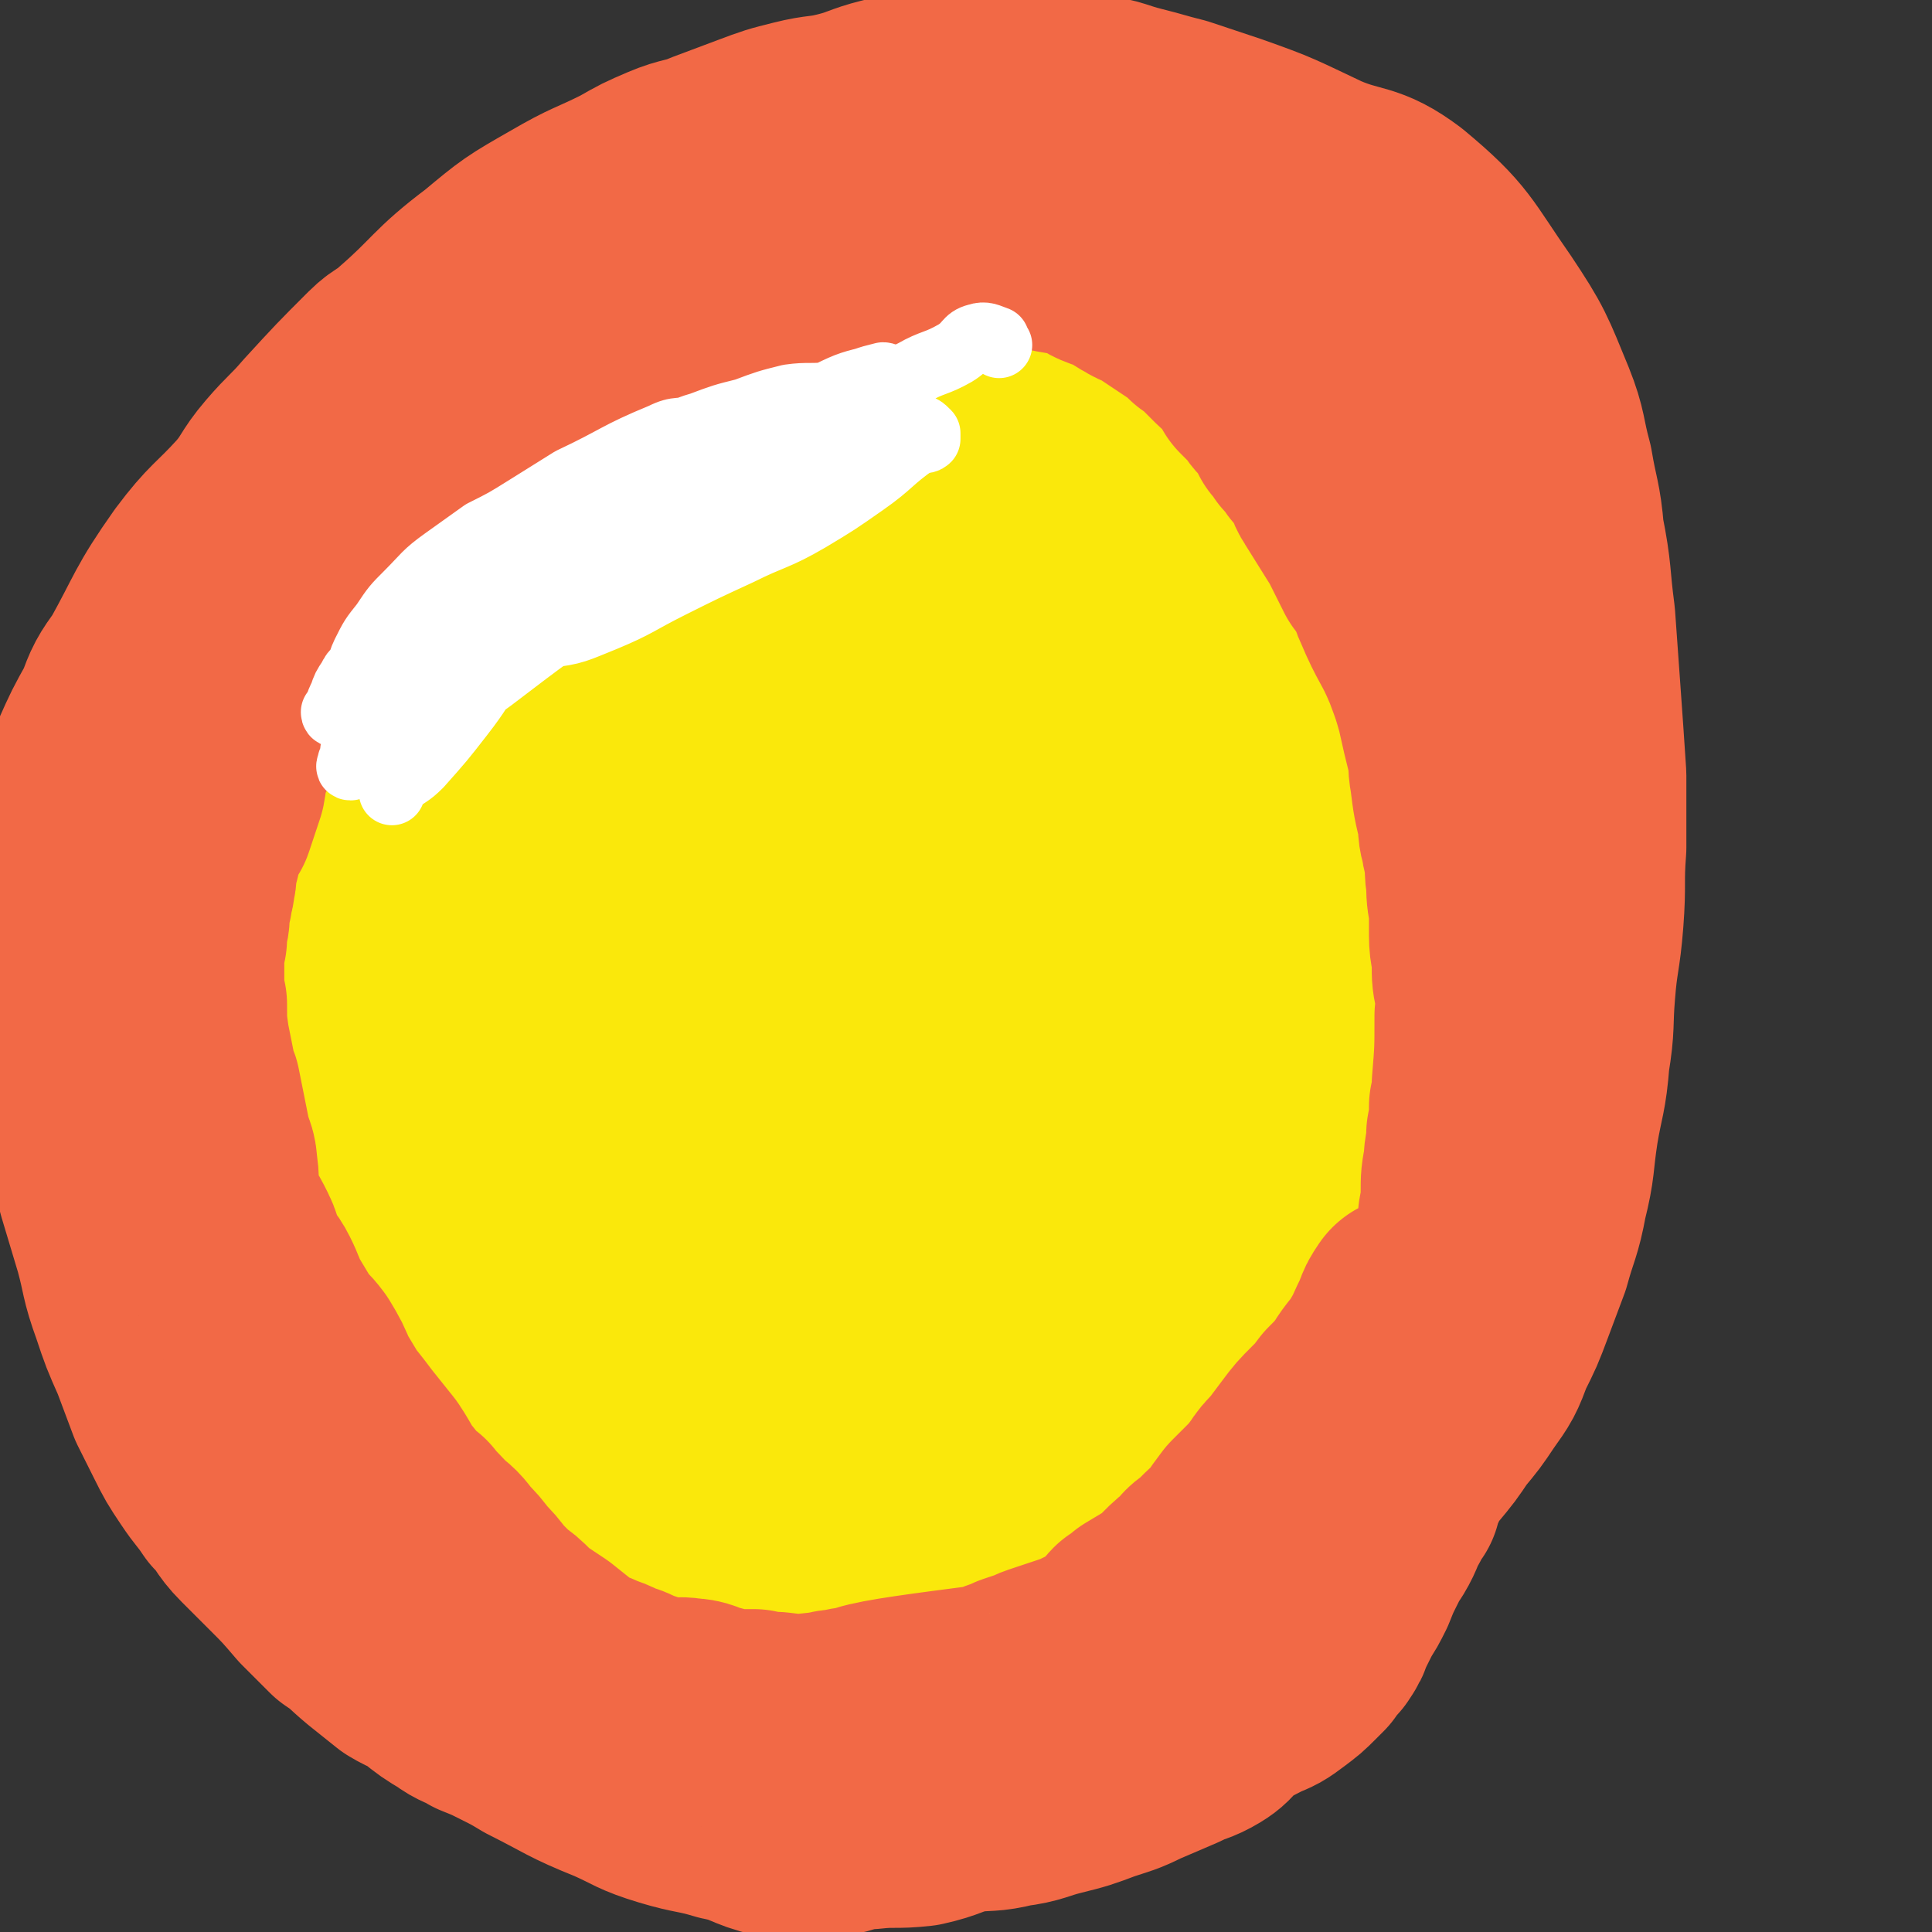
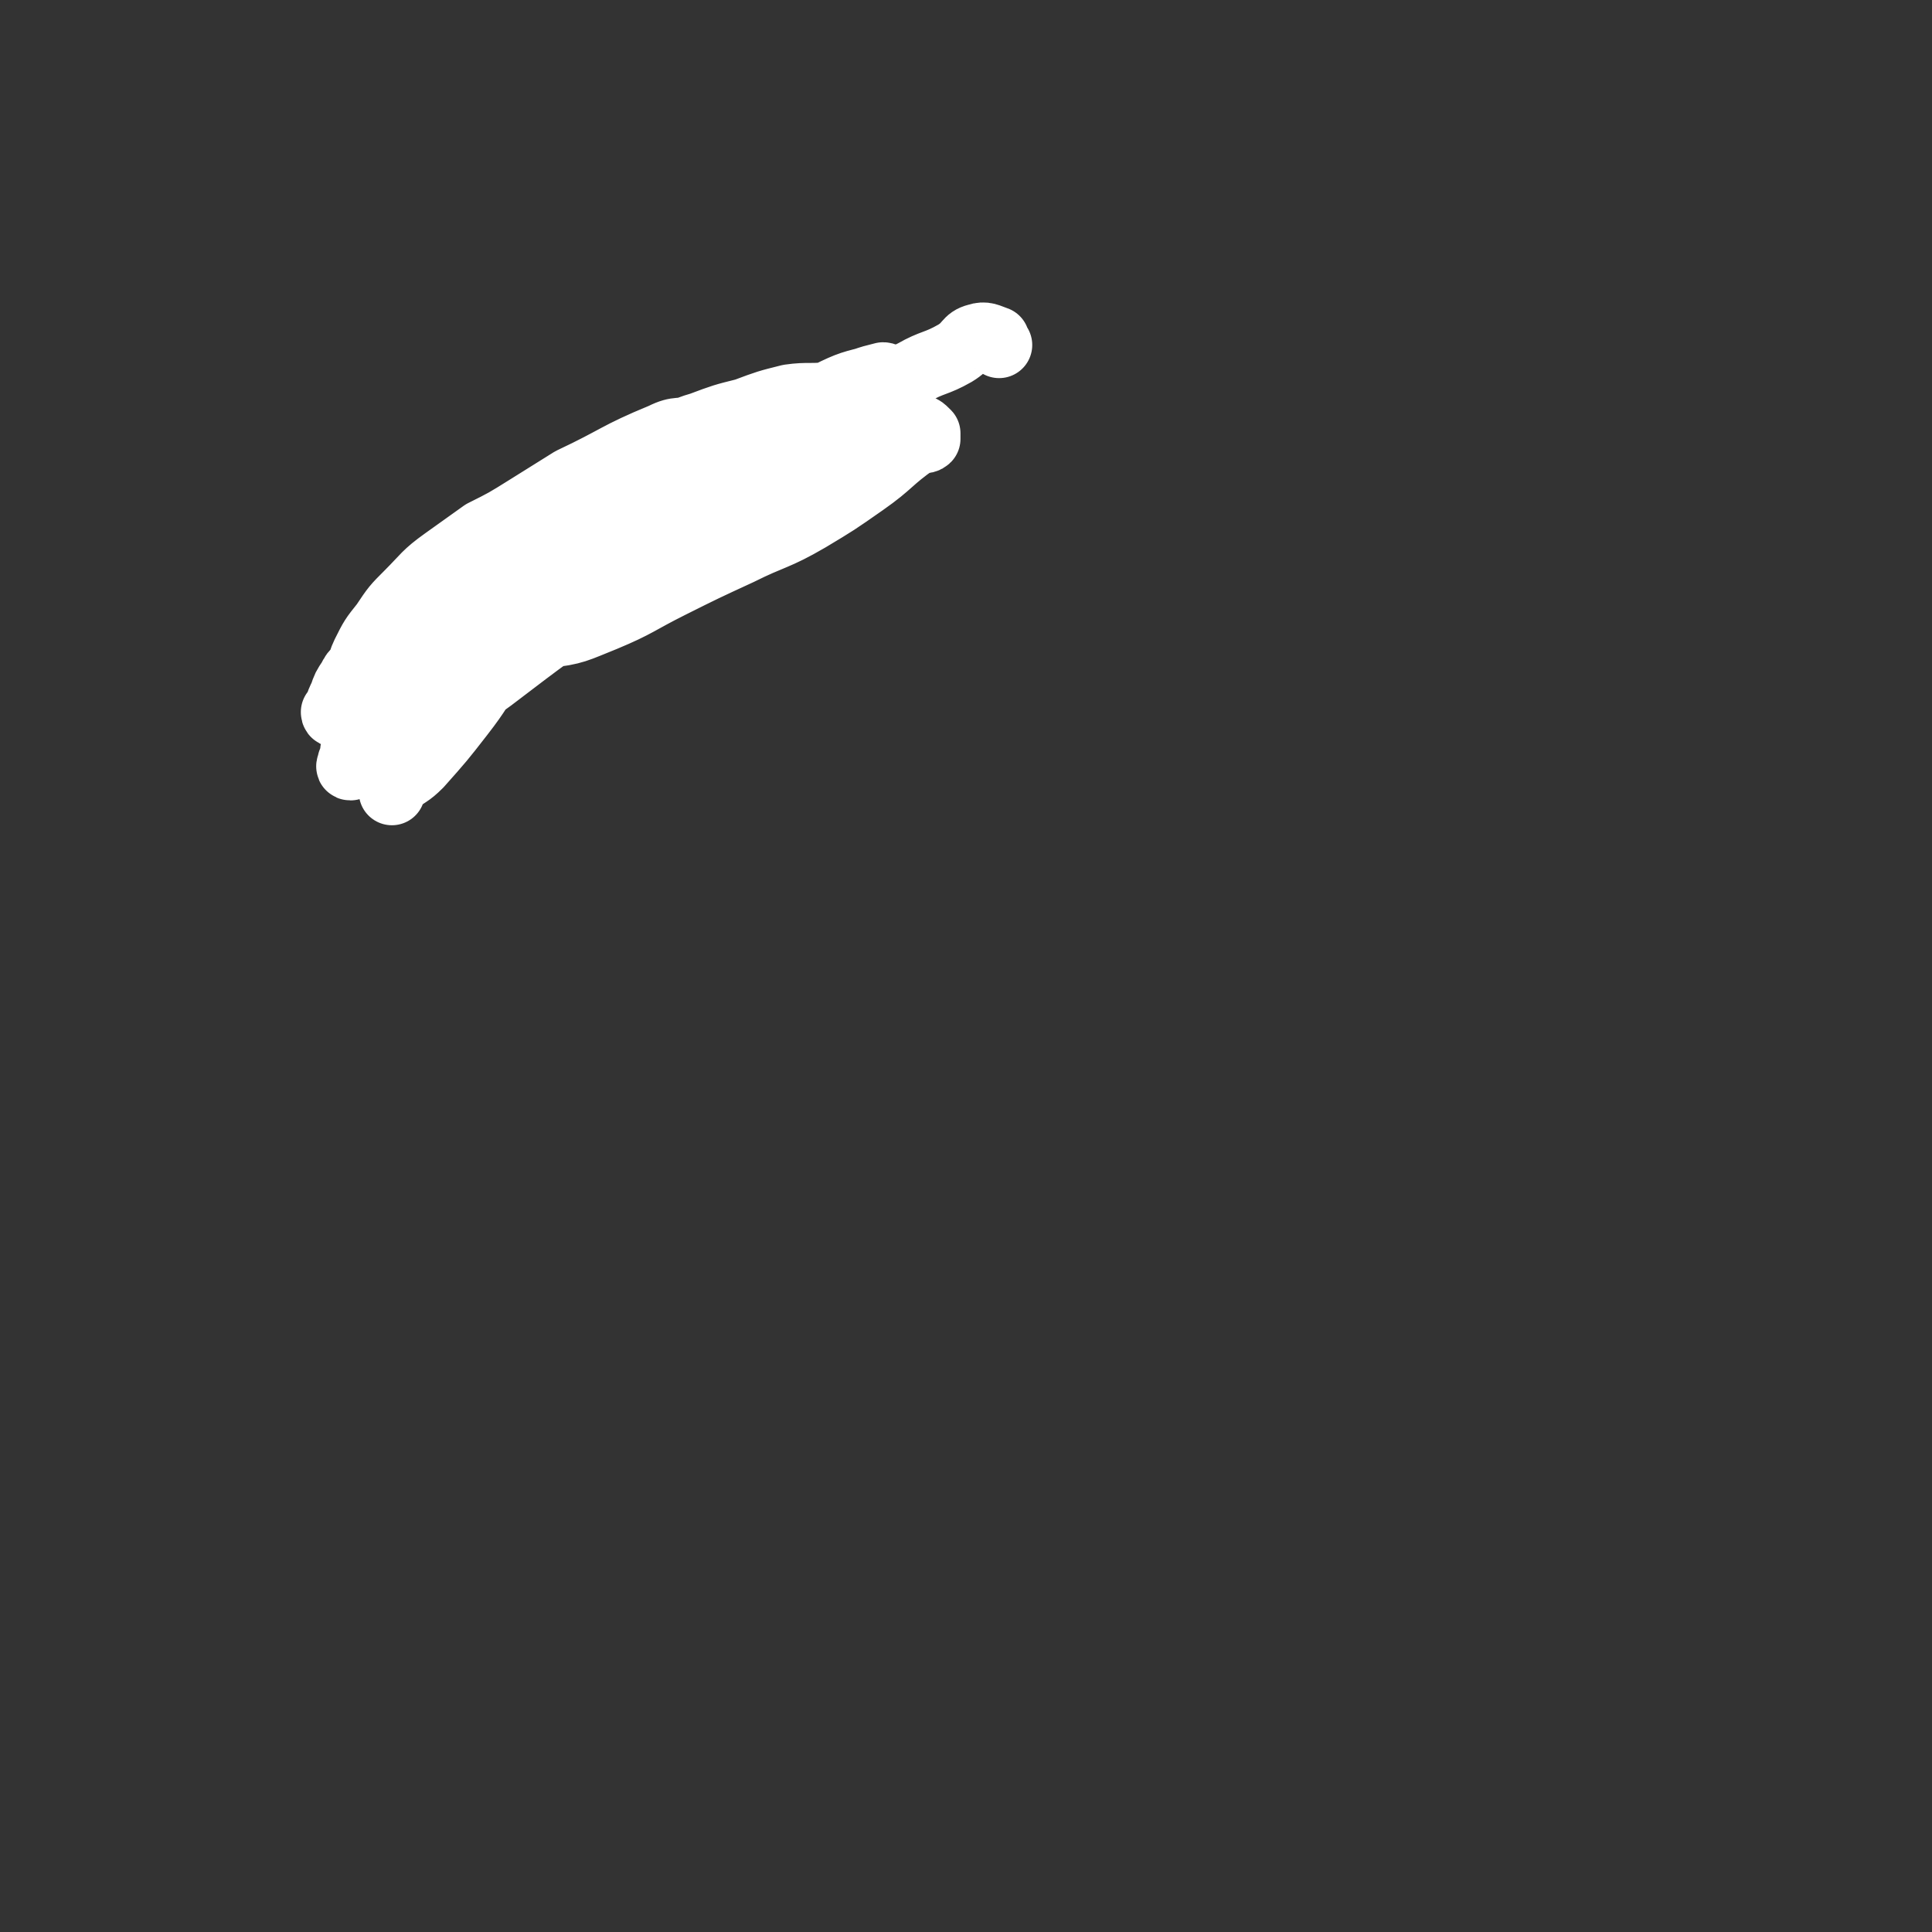
<svg xmlns="http://www.w3.org/2000/svg" viewBox="0 0 700 700" version="1.1">
  <rect x="0" y="0" width="700" height="700" fill="#333333" stroke="none" />
  <g fill="none" stroke="#F26946" stroke-width="24" stroke-linecap="round" stroke-linejoin="round">
-     <path d="M429,150c0,0 0,0 -1,-1 -1,-1 -1,-1 -1,-3 -1,-1 -1,-1 -2,-2 0,-1 0,-2 -1,-2 -1,0 -1,1 -2,0 -2,-1 -1,-2 -3,-4 -3,-3 -3,-3 -6,-7 -4,-3 -4,-3 -9,-7 -5,-4 -5,-5 -11,-8 -17,-11 -16,-11 -34,-20 -7,-3 -7,-2 -14,-3 -10,-1 -10,0 -20,0 -10,0 -10,0 -21,0 -10,0 -10,-1 -20,1 -10,1 -10,1 -19,3 -15,5 -16,5 -30,11 -8,3 -8,4 -14,9 -8,5 -7,6 -14,12 -8,6 -8,6 -16,11 -7,6 -7,5 -14,11 -7,6 -6,7 -13,14 -6,6 -7,5 -13,11 -7,8 -6,8 -13,16 -7,7 -7,7 -14,14 -7,8 -7,8 -14,17 -6,9 -6,10 -12,19 -5,8 -5,8 -9,17 -5,10 -5,10 -8,21 -3,10 -3,10 -5,20 -3,10 -3,9 -6,20 -3,15 -4,15 -6,31 -2,16 -2,16 -2,32 -1,21 -1,21 0,41 2,18 1,18 5,36 5,23 3,24 13,45 6,14 8,14 19,25 14,14 15,13 31,25 8,6 8,7 16,11 8,5 9,3 18,7 7,3 7,4 14,7 9,3 9,3 18,5 10,3 10,3 20,6 9,2 9,3 17,5 12,2 12,1 24,3 12,1 12,1 24,2 12,2 12,3 24,3 12,0 12,0 23,-3 12,-2 12,-3 23,-6 13,-4 14,-2 27,-7 11,-5 10,-6 21,-12 10,-6 11,-6 21,-12 10,-7 9,-8 19,-14 7,-5 8,-4 16,-9 8,-6 7,-7 15,-14 7,-6 7,-5 14,-11 6,-6 7,-6 12,-12 6,-7 6,-7 11,-14 9,-16 9,-17 16,-34 3,-7 3,-7 4,-14 2,-15 2,-15 4,-30 0,-2 -1,-2 -1,-4 0,-5 0,-5 0,-9 0,-6 0,-6 0,-12 0,-6 -1,-6 -1,-12 0,-7 0,-7 0,-14 0,-5 0,-5 -1,-11 0,-4 0,-4 -1,-8 -1,-6 -1,-6 -2,-13 0,-6 0,-6 -1,-12 -1,-6 -1,-6 -2,-12 0,-6 0,-7 -1,-13 -1,-7 -1,-7 -2,-14 -1,-7 -1,-7 -3,-14 -3,-14 -3,-14 -7,-28 -2,-6 -2,-6 -5,-12 -2,-6 -1,-6 -4,-12 -2,-5 -2,-5 -4,-10 -2,-4 -3,-3 -5,-7 -2,-4 -1,-5 -4,-9 -3,-4 -3,-4 -6,-8 -3,-4 -4,-3 -7,-7 -4,-5 -3,-6 -7,-10 -4,-5 -4,-5 -9,-8 -3,-3 -4,-2 -8,-5 -4,-3 -4,-3 -8,-6 -4,-4 -4,-4 -9,-7 -8,-5 -8,-5 -16,-10 -3,-2 -3,-2 -6,-4 -3,-2 -2,-2 -5,-4 -4,-2 -4,-2 -7,-4 -1,0 -1,0 -2,0 0,0 0,-1 0,-1 " />
-   </g>
+     </g>
  <g fill="none" stroke="#FAE80B" stroke-width="80" stroke-linecap="round" stroke-linejoin="round">
-     <path d="M332,550c0,0 -1,-1 -1,-1 1,-1 2,-1 3,-1 3,0 3,0 5,0 3,-1 3,-2 6,-3 4,-2 4,-2 8,-4 5,-2 5,-2 10,-5 6,-3 6,-3 11,-7 6,-4 6,-4 11,-9 6,-5 6,-4 11,-10 5,-5 6,-5 10,-11 6,-8 6,-8 11,-16 5,-10 4,-10 9,-19 4,-10 4,-10 7,-20 7,-18 7,-18 13,-37 3,-7 3,-8 4,-16 2,-8 2,-8 4,-16 1,-10 1,-10 2,-20 2,-10 2,-10 3,-21 1,-10 1,-10 1,-21 1,-9 1,-9 1,-19 0,-8 -1,-8 -2,-16 -1,-7 -2,-7 -4,-14 -2,-9 -2,-9 -5,-18 -3,-7 -4,-6 -8,-13 -5,-8 -4,-8 -9,-16 -4,-8 -4,-8 -10,-14 -13,-17 -12,-17 -26,-33 -6,-5 -7,-5 -14,-9 -6,-5 -6,-5 -14,-8 -6,-3 -7,-2 -13,-3 -6,-2 -6,-2 -12,-3 -7,-1 -7,-1 -13,-1 -5,0 -5,-1 -11,0 -4,1 -4,1 -8,2 -5,1 -6,1 -11,2 -4,0 -4,0 -9,1 -5,1 -6,1 -11,3 -6,2 -6,3 -12,6 -6,4 -6,4 -12,8 -7,4 -7,4 -13,9 -7,6 -7,7 -14,12 -6,4 -7,2 -13,7 -7,7 -6,8 -12,15 -7,9 -7,9 -14,19 -7,10 -8,9 -14,20 -12,20 -12,20 -23,41 -5,9 -5,9 -8,17 -3,8 -4,8 -6,16 -3,10 -3,10 -5,20 -1,6 -1,6 -1,13 0,16 0,16 1,32 1,10 2,10 4,19 1,9 2,9 4,17 2,8 2,8 5,16 3,9 3,8 7,16 3,7 2,8 6,15 3,6 4,6 8,11 3,6 3,6 8,11 4,5 4,5 9,10 5,5 5,5 10,9 13,10 13,9 26,18 9,5 9,6 18,10 8,3 8,3 16,4 8,1 8,1 16,1 8,0 8,2 16,0 8,-2 8,-3 15,-7 7,-4 8,-4 14,-8 7,-5 7,-6 13,-12 7,-6 8,-6 14,-13 7,-8 7,-8 12,-17 6,-11 6,-11 11,-22 5,-10 5,-10 9,-21 3,-12 3,-12 5,-24 3,-10 3,-10 5,-21 2,-11 2,-11 4,-23 2,-14 3,-14 4,-27 1,-5 0,-5 0,-9 0,-7 1,-7 0,-13 0,-7 0,-7 -1,-14 0,-8 0,-8 -1,-15 -4,-17 -3,-17 -8,-33 -2,-8 -2,-8 -5,-16 -3,-8 -3,-8 -7,-16 -5,-7 -5,-7 -10,-14 -5,-6 -4,-6 -10,-12 -15,-14 -14,-14 -31,-26 -5,-4 -6,-5 -13,-6 -5,0 -5,0 -10,2 -7,2 -7,2 -14,5 -8,5 -8,6 -16,12 -11,9 -10,9 -20,19 -12,11 -11,11 -23,22 -10,9 -10,9 -20,17 -9,8 -10,7 -18,16 -8,10 -8,10 -15,21 -6,9 -7,9 -11,19 -4,12 -5,12 -6,24 -2,24 -3,25 2,49 2,12 5,11 11,22 4,8 4,9 10,15 5,6 6,7 13,10 8,2 9,1 17,0 8,0 8,0 16,-3 9,-4 9,-5 18,-10 9,-6 9,-6 18,-13 11,-9 11,-9 21,-19 9,-9 9,-9 16,-19 7,-10 7,-10 12,-20 4,-11 3,-11 6,-22 2,-10 2,-10 4,-20 2,-10 3,-10 3,-20 1,-22 1,-23 1,-45 0,-7 -1,-7 -2,-14 -3,-11 -2,-11 -6,-21 -1,-4 -2,-4 -4,-8 -2,-3 -2,-3 -4,-6 -1,-3 -1,-4 -3,-6 -4,-4 -4,-5 -8,-8 -4,-3 -4,-3 -9,-5 -5,-3 -4,-3 -10,-5 -11,-4 -11,-4 -23,-6 -8,-2 -9,-2 -17,-2 -7,1 -7,3 -14,5 -7,2 -7,1 -14,4 -7,2 -7,3 -13,6 -7,4 -7,4 -12,9 -6,4 -6,5 -11,11 -4,4 -4,4 -7,9 -5,7 -5,7 -9,14 -4,8 -4,8 -8,17 -5,9 -5,9 -9,17 -5,8 -6,8 -10,16 -4,9 -3,9 -6,18 -4,8 -3,8 -7,17 -1,1 -1,0 -2,1 -2,4 -2,5 -3,9 -3,7 -3,7 -4,14 -2,7 -2,7 -3,15 0,8 0,8 0,16 0,10 0,10 1,19 0,10 0,10 2,19 5,20 5,20 10,40 3,9 3,9 6,18 4,9 4,9 7,17 3,7 3,7 7,14 4,8 4,8 8,15 5,7 5,7 9,14 5,6 4,6 9,12 6,6 6,5 12,10 16,13 16,17 33,25 5,2 6,-2 12,-3 10,-2 10,-1 19,-3 10,-2 10,-1 19,-4 10,-4 10,-4 18,-9 9,-6 9,-6 16,-13 9,-9 7,-10 15,-19 7,-7 8,-6 14,-14 8,-9 8,-8 14,-19 12,-21 12,-21 22,-43 4,-9 4,-10 6,-20 2,-9 2,-9 4,-18 0,-8 0,-8 0,-16 0,-7 0,-7 -1,-14 0,-2 0,-2 0,-4 -2,-7 -2,-7 -4,-14 -1,-7 -1,-7 -3,-15 -2,-7 -2,-7 -5,-14 -3,-9 -3,-9 -7,-17 -4,-9 -3,-10 -8,-17 -8,-12 -9,-12 -19,-23 -11,-13 -10,-14 -23,-25 -10,-8 -10,-9 -22,-14 -20,-9 -21,-13 -42,-14 -16,-1 -17,2 -32,10 -10,6 -9,7 -17,17 -14,20 -13,21 -27,42 -6,10 -7,10 -12,21 -7,13 -7,13 -12,27 -6,14 -6,14 -11,28 -4,12 -4,11 -8,24 -3,11 -2,11 -4,23 -1,9 -2,9 -2,18 0,12 1,12 2,23 1,14 1,14 4,27 3,12 4,12 8,25 4,10 4,10 9,20 6,9 6,9 13,17 9,8 9,7 19,14 10,7 9,9 19,13 11,4 11,3 23,4 11,1 12,1 23,0 12,-1 13,0 24,-4 25,-10 26,-9 48,-23 12,-7 10,-10 20,-19 8,-6 9,-5 17,-12 8,-6 8,-7 14,-14 7,-9 8,-9 13,-19 7,-12 7,-12 11,-25 5,-11 5,-11 8,-22 3,-13 3,-13 3,-26 1,-9 0,-9 -2,-17 -2,-10 -3,-10 -6,-19 -1,-2 -2,-1 -3,-3 -2,-4 -2,-4 -5,-7 -13,-15 -15,-14 -28,-30 -8,-10 -5,-13 -14,-22 -6,-5 -7,-4 -15,-7 -7,-2 -7,-1 -14,-2 -5,-1 -5,0 -11,-1 -7,-1 -7,-2 -14,-2 -6,0 -6,2 -12,3 -7,2 -7,1 -14,2 -8,2 -8,3 -16,5 -8,2 -8,2 -16,4 -9,2 -9,1 -17,4 -9,3 -8,4 -17,7 -8,2 -9,1 -17,4 -8,3 -8,3 -15,7 -7,4 -8,3 -14,9 -12,10 -12,10 -21,22 -6,6 -6,6 -9,13 -5,8 -4,8 -7,16 -3,7 -3,8 -5,15 -1,0 -1,-1 -1,0 -1,4 -1,5 -1,10 -1,6 -1,6 -1,11 1,6 0,6 1,12 1,7 1,7 3,14 1,6 1,6 3,12 2,8 2,8 5,15 3,7 3,7 6,14 8,14 9,14 18,28 4,7 5,7 10,13 6,7 6,7 12,13 5,5 5,5 10,9 14,11 14,11 28,21 7,4 7,3 14,6 6,3 6,3 12,6 6,2 6,3 12,4 13,3 13,5 26,4 47,-4 48,-5 94,-13 11,-2 11,-3 22,-8 12,-6 11,-6 23,-13 14,-9 15,-8 28,-19 14,-11 13,-13 26,-26 5,-6 7,-5 12,-11 12,-15 11,-16 22,-32 3,-6 3,-6 6,-12 2,-3 1,-4 2,-7 1,-3 1,-3 2,-5 1,-5 1,-5 2,-10 2,-5 2,-5 3,-10 1,-7 1,-7 2,-14 2,-9 1,-9 3,-17 1,-7 1,-7 1,-15 1,-8 1,-8 1,-17 1,-7 1,-7 1,-14 0,-8 0,-8 0,-16 0,-7 0,-7 -1,-14 -1,-10 0,-10 -2,-20 -1,-8 -2,-8 -4,-15 -2,-7 -2,-7 -4,-14 -3,-6 -3,-6 -6,-12 -3,-6 -3,-6 -6,-12 -3,-6 -2,-6 -6,-12 -3,-6 -3,-6 -6,-12 -4,-6 -4,-6 -8,-12 -4,-6 -4,-6 -8,-12 -4,-6 -4,-6 -9,-12 -5,-6 -4,-6 -10,-12 -5,-6 -5,-6 -11,-12 -14,-13 -13,-13 -28,-26 -6,-5 -6,-4 -12,-8 -5,-4 -5,-4 -11,-7 -6,-2 -6,-2 -11,-3 -5,-1 -5,-1 -10,-1 -6,0 -6,0 -11,0 -8,0 -8,0 -15,1 -8,2 -8,2 -16,5 -7,2 -7,2 -15,4 -9,4 -9,5 -19,8 -8,3 -8,2 -16,6 -8,3 -9,3 -16,9 -23,18 -23,18 -44,38 -7,6 -6,7 -10,14 -9,16 -9,16 -16,32 -5,9 -4,10 -7,20 -4,12 -5,12 -8,24 -4,15 -3,15 -7,30 -3,12 -3,12 -5,25 -2,12 -1,12 -2,25 0,2 0,2 0,5 0,7 0,7 1,14 1,8 0,8 2,16 7,24 8,24 17,46 7,19 5,20 15,37 7,11 9,10 19,19 9,6 9,6 19,10 9,4 9,4 19,5 11,1 11,1 22,0 10,-1 11,-1 21,-3 10,-3 11,-2 19,-7 9,-5 8,-6 15,-13 8,-8 8,-9 14,-18 7,-9 9,-8 13,-19 6,-13 6,-13 9,-27 3,-11 3,-11 4,-22 1,-9 1,-10 1,-19 0,-8 -1,-8 -2,-15 -1,-8 -2,-8 -4,-15 -1,-2 -1,-2 -2,-5 -2,-4 -2,-5 -5,-9 -10,-10 -10,-12 -22,-19 -8,-5 -9,-6 -18,-6 -12,-1 -14,0 -24,4 -8,4 -7,6 -13,12 -6,4 -6,4 -11,9 -6,5 -6,5 -11,10 -5,5 -5,5 -9,11 -4,6 -4,7 -8,14 -1,1 -1,2 -2,4 -1,3 -2,3 -3,8 -1,4 -1,4 -2,9 0,5 0,5 0,11 0,6 0,6 1,11 1,7 0,8 2,14 2,5 2,6 6,9 8,7 8,9 17,11 4,1 5,-2 9,-4 5,-3 6,-3 9,-7 6,-6 5,-7 9,-14 5,-8 5,-8 8,-16 3,-8 3,-8 6,-17 2,-9 2,-9 3,-19 1,-8 1,-8 0,-16 -1,-6 -1,-7 -3,-13 -2,-5 -3,-5 -6,-9 -4,-5 -4,-5 -8,-9 -5,-3 -5,-2 -10,-5 -6,-2 -6,-5 -11,-5 -14,2 -17,1 -29,9 -7,5 -5,9 -9,18 -7,16 -7,16 -12,33 -2,4 -2,4 -2,9 -1,16 -1,16 0,31 1,10 1,10 3,19 3,11 2,11 7,21 10,22 8,25 22,43 7,8 9,7 19,9 20,3 21,0 42,0 11,0 11,0 21,0 12,0 12,0 23,0 3,0 3,0 5,0 " />
-   </g>
+     </g>
  <g fill="none" stroke="#F26946" stroke-width="80" stroke-linecap="round" stroke-linejoin="round">
-     <path d="M459,579c-1,-1 -2,-1 -1,-1 0,-2 0,-2 2,-3 2,-1 2,0 5,-2 3,-2 3,-2 6,-5 5,-5 5,-5 9,-9 6,-5 6,-5 11,-10 6,-6 6,-6 11,-11 5,-6 5,-6 10,-12 5,-6 5,-6 9,-12 5,-6 5,-6 9,-12 5,-7 5,-7 8,-15 4,-8 4,-8 7,-16 3,-8 3,-8 6,-16 3,-11 4,-11 6,-22 3,-12 2,-12 4,-25 2,-12 3,-12 4,-25 2,-12 1,-12 2,-24 1,-13 2,-13 3,-26 1,-13 0,-13 1,-26 0,-13 0,-13 0,-26 -1,-15 -1,-15 -2,-29 -1,-14 -1,-14 -2,-28 -2,-15 -1,-15 -4,-30 -1,-12 -2,-12 -4,-24 -3,-11 -2,-12 -6,-22 -7,-17 -7,-18 -17,-33 -14,-20 -13,-22 -31,-37 -12,-9 -14,-6 -28,-12 -17,-8 -16,-8 -33,-14 -9,-3 -9,-3 -18,-6 -8,-2 -7,-2 -15,-4 -8,-2 -8,-3 -16,-4 -8,-1 -8,0 -16,0 -8,-1 -8,0 -17,0 -6,0 -6,-1 -13,0 -7,0 -7,1 -14,2 -6,0 -7,-2 -13,-1 -8,2 -8,3 -16,5 -8,2 -8,1 -16,3 -8,2 -8,2 -16,5 -8,3 -8,3 -16,6 -7,3 -8,2 -15,5 -7,3 -7,3 -14,7 -12,6 -12,5 -24,12 -14,8 -14,8 -26,18 -16,12 -15,14 -30,27 -4,4 -5,3 -9,7 -11,11 -11,11 -22,23 -6,7 -7,7 -13,14 -6,7 -5,8 -11,15 -10,11 -11,10 -20,22 -12,17 -11,18 -21,36 -5,7 -5,7 -8,15 -5,9 -5,9 -9,18 -4,10 -3,11 -6,21 -1,4 -1,4 -2,7 -1,3 -1,3 -1,6 -1,6 -1,6 -1,11 0,6 -1,6 -1,12 0,8 1,8 1,16 1,9 1,9 1,19 1,9 1,9 3,18 1,11 1,11 4,22 2,10 2,10 5,21 3,10 3,10 6,20 3,11 2,11 6,22 3,9 3,9 7,18 3,8 3,8 6,16 3,6 3,6 6,12 3,6 3,6 7,12 4,6 4,5 8,11 5,5 4,6 9,11 5,5 5,5 10,10 6,6 6,6 12,13 5,5 5,5 10,10 6,4 5,4 11,9 5,4 5,4 10,8 5,3 5,2 9,5 5,4 5,4 10,7 4,3 4,2 9,5 5,2 5,2 9,4 6,3 6,3 11,6 14,7 14,8 29,14 9,4 9,5 19,8 10,3 10,2 20,5 10,2 10,4 19,6 9,1 9,0 17,0 8,-1 8,-3 16,-3 9,-1 9,0 18,-1 9,-2 8,-3 17,-5 8,-1 8,0 16,-2 8,-1 8,-2 16,-4 8,-2 8,-2 16,-5 6,-2 7,-2 13,-5 7,-3 7,-3 14,-6 6,-3 6,-2 11,-5 5,-3 4,-5 8,-8 5,-3 5,-2 10,-5 5,-2 5,-2 9,-5 4,-3 4,-3 7,-6 2,-2 2,-2 3,-3 2,-3 2,-3 4,-5 2,-3 2,-3 3,-6 2,-4 2,-4 4,-8 2,-3 2,-3 4,-7 2,-5 2,-5 4,-9 2,-4 2,-4 4,-7 3,-5 2,-5 5,-10 1,-3 1,-2 3,-5 1,-4 1,-4 3,-8 1,-4 2,-4 4,-8 2,-3 2,-3 4,-7 1,-4 1,-4 3,-7 3,-6 3,-6 5,-12 1,-3 1,-3 2,-6 0,-3 1,-3 2,-6 0,-4 0,-4 1,-7 0,-3 0,-3 1,-6 0,-3 0,-3 1,-6 0,-4 0,-4 1,-7 0,-5 0,-5 0,-10 1,-2 1,-2 1,-5 0,-3 0,-3 0,-6 1,-5 1,-5 1,-9 0,-5 0,-5 1,-10 0,-5 1,-5 1,-11 1,-5 1,-5 1,-10 1,-4 1,-4 1,-8 1,-12 1,-12 1,-25 1,-5 0,-5 0,-10 -1,-4 -1,-4 -1,-9 0,-5 -1,-5 -1,-10 0,-5 0,-5 0,-10 -1,-5 -1,-5 -1,-10 -1,-4 0,-4 -1,-9 0,-3 -1,-3 -1,-6 -1,-3 -1,-3 -1,-7 -2,-8 -2,-8 -3,-16 -1,-5 0,-5 -1,-9 -2,-8 -2,-8 -4,-17 -2,-7 -2,-7 -5,-15 -5,-12 -6,-11 -11,-23 -2,-4 -1,-5 -3,-9 -1,-2 -2,-2 -4,-4 -3,-6 -3,-6 -6,-12 -5,-8 -5,-8 -10,-16 -2,-3 -1,-3 -3,-7 0,-1 0,-1 -1,-2 -1,-1 -1,-1 -2,-2 -1,-1 -1,-1 -2,-2 -1,-2 0,-2 -2,-5 0,0 -1,0 -2,0 -1,-2 -1,-2 -3,-4 -1,-2 -1,-2 -2,-4 -2,-3 -2,-3 -4,-5 -2,-2 -2,-3 -4,-5 -2,-2 -2,-2 -4,-4 -2,-4 -2,-4 -4,-7 -2,-2 -3,-2 -5,-4 -2,-2 -2,-2 -4,-4 -3,-3 -3,-3 -6,-5 -3,-3 -3,-3 -6,-5 -3,-2 -3,-2 -6,-4 -3,-2 -3,-2 -6,-4 -3,-2 -3,-1 -6,-3 -4,-2 -4,-3 -7,-5 -2,-1 -3,0 -5,-1 -3,-1 -3,-2 -6,-3 -6,-2 -6,-2 -12,-3 -3,-1 -2,-2 -5,-2 -6,-1 -6,0 -12,0 -3,0 -3,0 -5,0 -3,0 -3,0 -5,0 -2,0 -2,0 -5,0 -2,0 -2,-1 -5,0 -3,0 -3,1 -6,2 -3,0 -3,-1 -5,-1 -3,0 -3,0 -5,0 -3,1 -3,1 -6,2 -2,1 -2,1 -5,2 -2,0 -3,-1 -5,0 -3,0 -3,2 -5,2 -3,0 -3,-1 -6,0 -3,0 -3,1 -6,3 -3,1 -3,1 -6,2 -3,1 -3,1 -7,2 -4,1 -4,1 -9,2 -3,2 -3,2 -7,3 -3,1 -3,1 -7,2 -4,2 -4,3 -8,4 -4,2 -4,1 -8,3 -4,2 -4,2 -8,4 -4,2 -4,2 -8,4 -4,2 -4,3 -8,4 -4,2 -5,1 -8,3 -5,2 -5,2 -9,5 -3,2 -3,3 -7,4 -7,4 -8,4 -15,7 -6,3 -7,3 -12,7 -2,1 -2,2 -4,4 -2,2 -3,2 -5,4 -3,2 -3,2 -5,4 -3,2 -3,2 -6,4 -2,2 -2,2 -4,4 -4,4 -3,4 -6,7 -3,3 -3,3 -6,6 -3,4 -3,4 -5,7 -3,3 -3,4 -6,7 -2,3 -2,3 -5,6 -2,3 -2,3 -5,7 -2,3 -3,3 -5,7 -3,5 -2,5 -5,10 -2,5 -1,5 -4,10 -5,9 -6,8 -11,17 -2,5 -2,5 -4,10 -2,4 -3,4 -4,8 -2,5 -1,5 -2,10 -2,6 -2,6 -4,12 0,0 0,0 -1,0 -1,1 -1,1 -1,3 -1,1 -1,1 -2,3 0,3 0,3 -1,6 0,2 -1,2 -1,4 -1,4 0,4 -1,7 0,3 -1,3 -1,6 -1,3 -1,3 -1,5 0,3 0,3 -1,6 0,2 0,2 0,4 -1,3 -1,3 -1,6 0,6 0,6 0,12 0,3 0,3 1,6 0,7 0,7 1,14 1,5 1,5 2,10 0,4 1,4 2,7 1,5 1,5 2,10 1,5 1,5 2,10 1,4 2,4 2,8 1,5 0,5 1,10 1,5 1,5 3,10 2,3 2,3 4,7 2,4 1,5 3,9 2,3 3,3 5,7 2,4 2,5 4,9 3,5 3,5 6,10 3,4 3,3 6,7 3,5 3,5 5,10 3,5 3,5 6,10 4,5 4,5 7,9 4,5 4,5 8,10 4,6 3,6 8,12 3,4 3,4 7,7 3,4 4,4 7,8 4,3 4,3 7,7 3,3 3,3 6,7 3,3 3,3 6,7 3,3 3,3 6,6 3,2 3,2 6,5 2,2 2,2 5,4 3,2 3,2 6,4 5,4 5,4 10,8 2,1 2,1 4,2 3,1 3,1 5,2 3,1 3,1 5,2 4,2 4,1 7,3 3,1 3,1 6,2 4,1 4,2 8,2 3,1 3,-1 7,0 4,0 4,1 8,2 4,1 3,1 7,2 5,0 5,0 9,0 4,1 4,1 8,1 8,1 8,1 17,0 3,0 3,-1 7,-1 4,-1 4,-1 8,-1 3,0 3,1 7,0 3,0 3,-1 6,-1 3,-1 3,0 6,0 3,-1 8,-2 6,-2 -7,0 -28,3 -24,2 6,-2 22,-4 45,-7 3,-1 3,-1 5,-2 3,-1 3,-1 5,-2 3,-1 3,-1 6,-2 2,-1 2,-1 5,-2 3,-1 3,-1 6,-2 3,-1 3,-1 6,-2 6,-3 7,-3 12,-7 4,-2 3,-3 6,-6 2,-1 2,-1 4,-3 5,-3 5,-3 10,-6 2,-2 2,-2 4,-4 3,-3 3,-3 6,-5 2,-3 2,-3 5,-5 2,-2 2,-2 4,-4 2,-2 3,-2 5,-5 2,-3 2,-3 5,-7 2,-2 2,-2 5,-5 3,-3 3,-3 6,-7 2,-3 2,-3 5,-6 3,-4 3,-4 6,-8 3,-4 3,-4 7,-8 3,-3 3,-3 6,-7 4,-4 4,-4 7,-8 3,-5 4,-5 7,-10 3,-5 3,-6 6,-12 1,-3 1,-3 3,-6 " />
-   </g>
+     </g>
  <g fill="none" stroke="#FFFFFF" stroke-width="24" stroke-linecap="round" stroke-linejoin="round">
    <path d="M270,155c0,0 0,0 -1,-1 -2,0 -2,0 -4,0 -2,-1 -2,-1 -5,-1 -4,1 -4,1 -8,2 -6,2 -6,0 -12,3 -17,7 -16,8 -33,16 -8,5 -8,5 -16,10 -8,5 -8,5 -16,9 -7,5 -7,5 -14,10 -7,5 -7,6 -13,12 -5,5 -5,5 -9,11 -4,5 -4,5 -7,11 -1,2 -1,3 -2,5 -2,2 -2,2 -3,4 -2,3 -2,3 -3,6 -1,2 -1,2 -2,5 -1,1 -1,1 -1,1 0,1 1,1 1,0 2,-2 1,-2 3,-4 1,-2 1,-2 3,-5 4,-6 4,-6 9,-13 3,-5 3,-5 7,-10 4,-5 4,-4 8,-9 5,-5 5,-6 10,-10 6,-4 6,-3 12,-7 17,-10 17,-10 34,-21 8,-5 7,-5 15,-9 8,-5 8,-5 17,-10 7,-3 7,-4 14,-6 8,-3 8,-3 16,-5 8,-3 8,-3 16,-5 7,-1 8,0 15,-1 6,-2 6,-3 12,-5 3,-1 3,-1 7,-2 1,0 1,1 1,1 -1,0 -2,0 -4,0 -8,2 -9,2 -17,6 -25,10 -25,9 -50,20 -10,5 -10,6 -20,11 -21,12 -22,11 -42,24 -11,8 -11,9 -21,19 -9,10 -8,11 -16,21 -7,8 -9,7 -15,15 -3,4 -3,5 -5,10 -1,4 -1,5 -3,9 0,2 0,2 -1,4 0,1 -1,2 0,2 0,0 0,-1 1,-2 2,-2 2,-2 3,-4 3,-4 3,-4 6,-8 4,-5 4,-5 9,-10 16,-18 16,-19 32,-36 5,-7 4,-8 11,-12 9,-7 10,-6 20,-11 10,-6 10,-7 20,-12 12,-7 12,-7 24,-12 11,-6 11,-6 22,-11 9,-3 9,-3 18,-7 6,-2 6,-2 13,-5 4,-1 4,-1 9,-2 2,-1 3,-2 5,-2 1,0 1,2 1,3 0,0 0,-1 -1,-1 -3,1 -4,1 -7,3 -9,6 -9,7 -18,14 -12,9 -12,9 -24,18 -25,17 -25,17 -50,34 -22,15 -22,15 -43,31 -8,6 -9,5 -16,12 -6,5 -6,5 -11,12 -4,5 -4,5 -7,10 -1,2 -1,3 -2,5 0,1 0,2 0,2 0,0 0,-2 1,-3 5,-4 5,-3 9,-7 8,-9 8,-9 15,-18 7,-9 6,-9 12,-17 8,-10 7,-11 15,-20 7,-8 7,-8 15,-16 8,-6 8,-7 16,-12 9,-4 10,-3 20,-7 10,-4 10,-5 21,-9 10,-4 10,-4 20,-7 10,-4 10,-3 20,-6 8,-3 8,-2 15,-5 5,-2 5,-4 11,-5 2,0 2,0 4,2 0,0 0,2 0,2 -1,1 -2,0 -4,1 -10,7 -9,8 -19,15 -10,7 -10,7 -20,13 -12,7 -13,6 -25,12 -13,6 -13,6 -25,12 -12,6 -12,7 -24,12 -10,4 -11,5 -21,6 -9,0 -11,0 -18,-3 -2,-1 -1,-3 1,-5 4,-5 5,-5 11,-9 9,-7 9,-8 19,-14 9,-5 10,-5 20,-9 11,-5 11,-4 22,-10 12,-6 11,-6 22,-12 10,-6 10,-6 21,-10 6,-3 6,-3 13,-6 5,-2 5,-2 11,-4 2,-1 2,-2 3,-2 1,0 1,2 1,2 0,0 0,-3 -1,-2 -1,0 -1,2 -3,2 -13,5 -13,3 -26,8 -13,4 -13,6 -25,11 -9,4 -9,4 -18,7 -6,2 -6,2 -12,4 -1,0 -1,0 -2,0 0,-1 0,-2 1,-2 0,0 0,0 0,0 5,-1 5,-1 9,-3 10,-3 10,-3 19,-8 11,-5 10,-6 22,-12 11,-5 12,-4 23,-9 10,-4 10,-4 20,-9 7,-4 8,-3 15,-7 5,-3 4,-5 8,-6 3,-1 4,0 7,1 0,0 0,1 1,2 " />
  </g>
</svg>